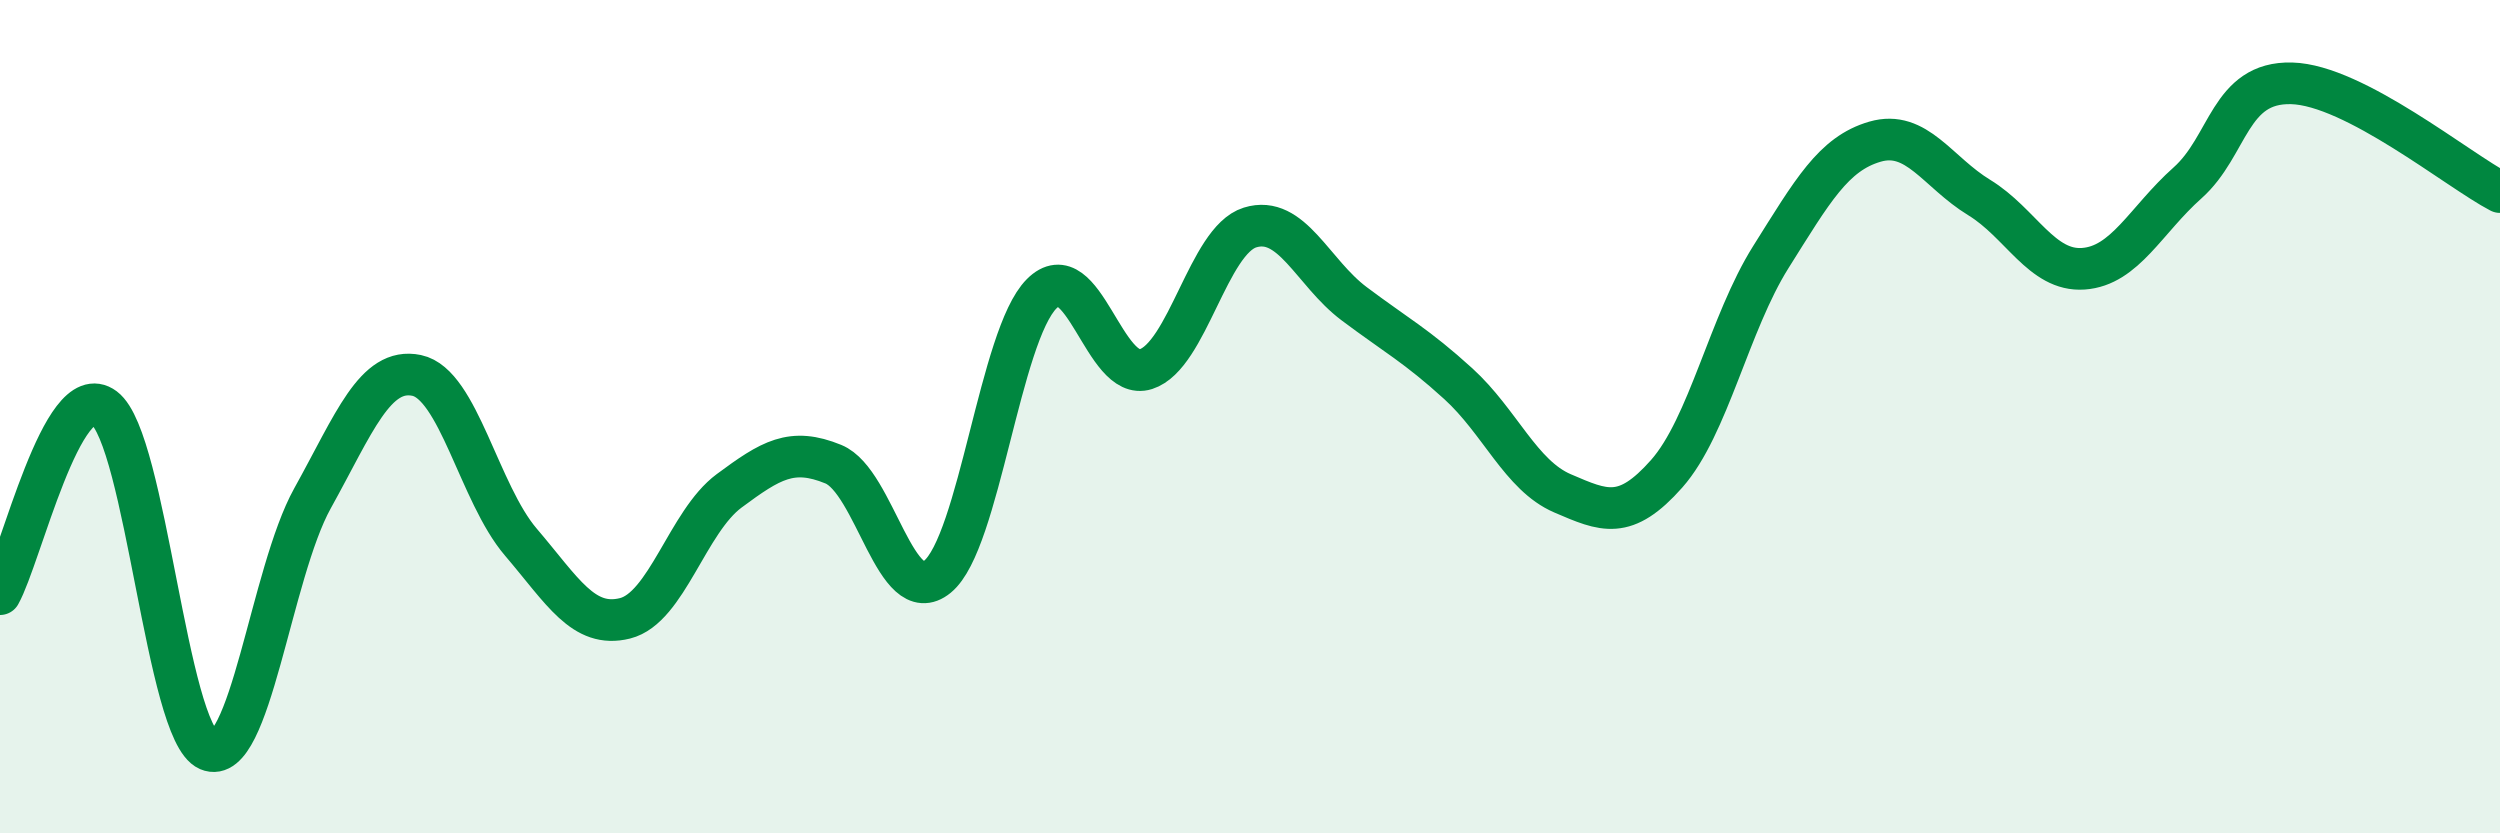
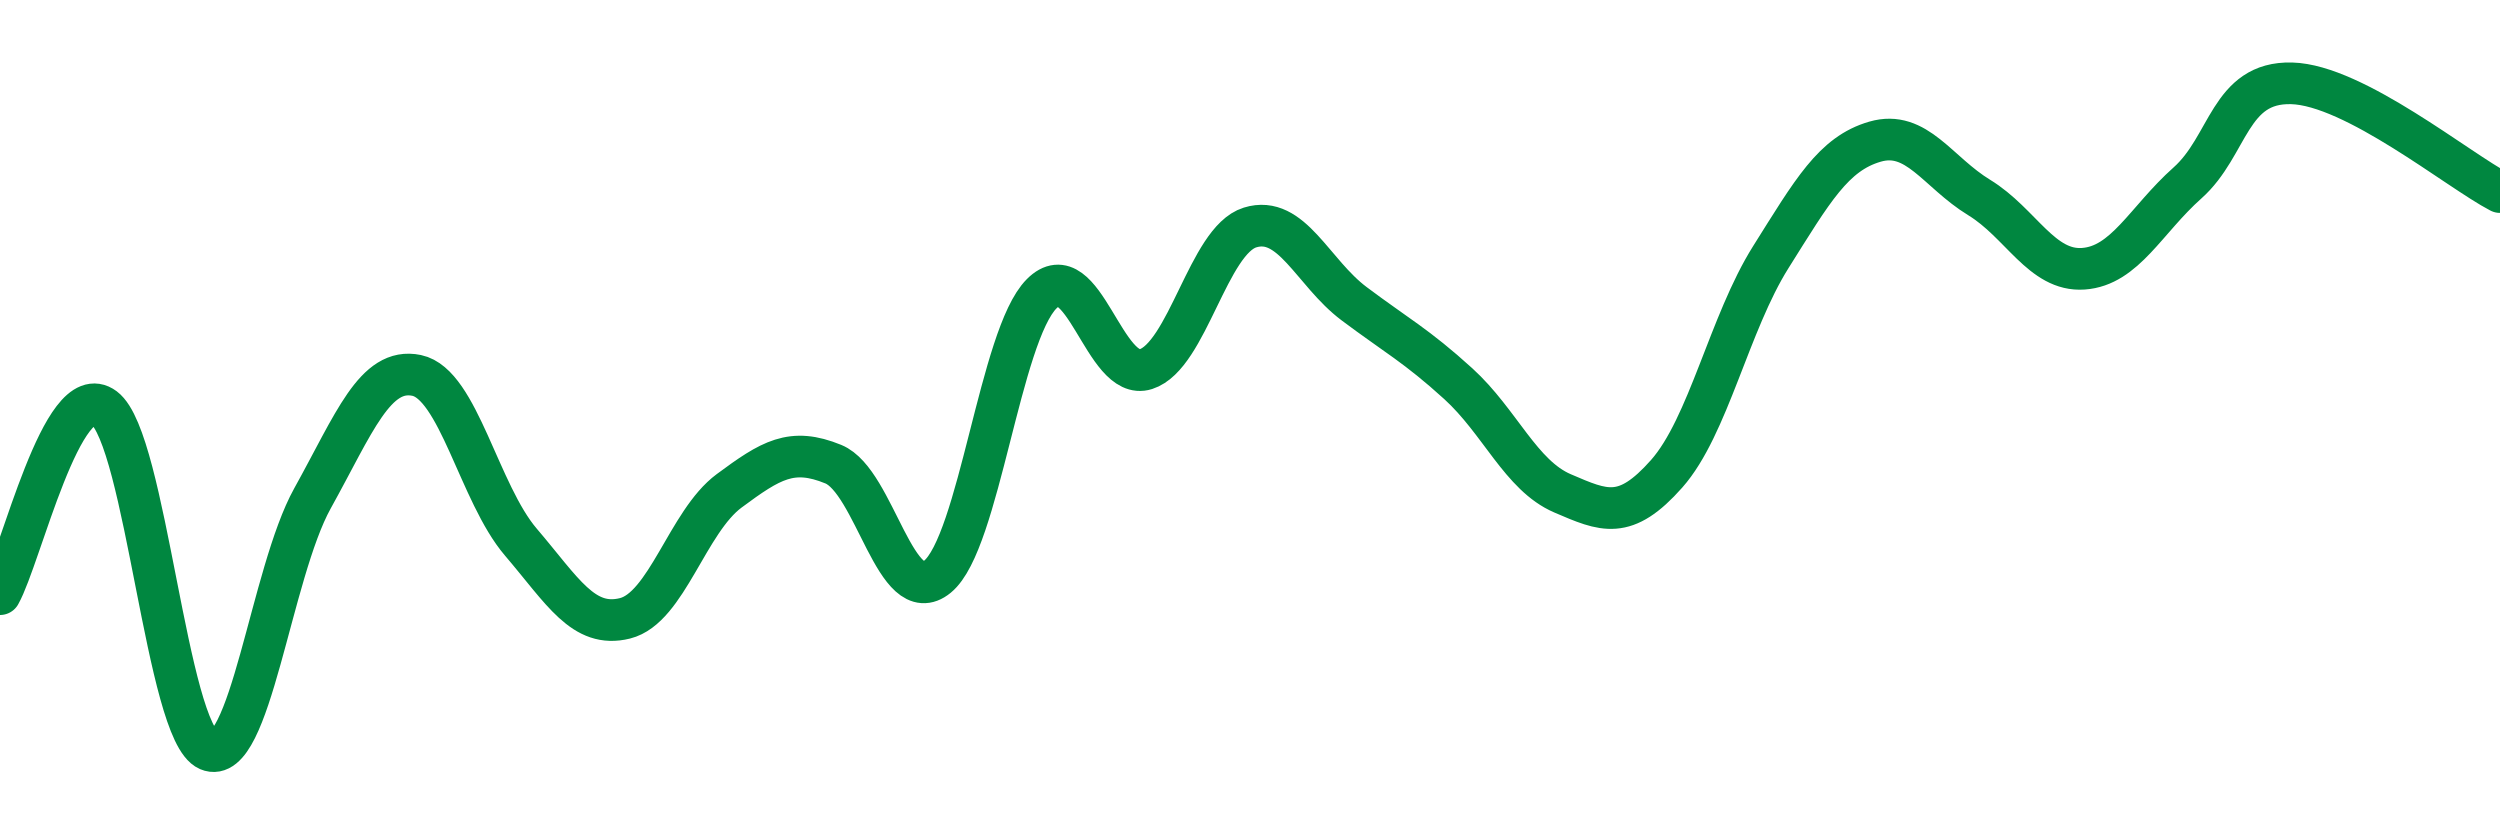
<svg xmlns="http://www.w3.org/2000/svg" width="60" height="20" viewBox="0 0 60 20">
-   <path d="M 0,14.26 C 0.5,13.37 1.5,9.04 2.5,9.79 C 3.5,10.54 4,17.57 5,18 C 6,18.43 6.5,13.76 7.5,11.96 C 8.5,10.16 9,8.8 10,9.01 C 11,9.22 11.5,11.84 12.5,13.01 C 13.5,14.18 14,15.09 15,14.84 C 16,14.59 16.5,12.52 17.5,11.78 C 18.5,11.04 19,10.73 20,11.14 C 21,11.55 21.5,14.66 22.5,13.84 C 23.5,13.02 24,8.05 25,7.05 C 26,6.05 26.5,9.18 27.5,8.86 C 28.5,8.54 29,5.77 30,5.46 C 31,5.15 31.5,6.54 32.5,7.29 C 33.5,8.04 34,8.3 35,9.21 C 36,10.12 36.5,11.41 37.5,11.84 C 38.5,12.27 39,12.5 40,11.37 C 41,10.24 41.5,7.76 42.5,6.17 C 43.5,4.58 44,3.69 45,3.4 C 46,3.11 46.5,4.13 47.5,4.74 C 48.5,5.35 49,6.52 50,6.45 C 51,6.38 51.5,5.28 52.5,4.39 C 53.5,3.5 53.5,1.96 55,2 C 56.5,2.04 59,4.09 60,4.61L60 20L0 20Z" fill="#008740" opacity="0.1" stroke-linecap="round" stroke-linejoin="round" />
  <path d="M 0,14.26 C 0.5,13.37 1.5,9.04 2.5,9.79 C 3.5,10.54 4,17.57 5,18 C 6,18.43 6.5,13.76 7.5,11.96 C 8.5,10.16 9,8.8 10,9.01 C 11,9.22 11.5,11.84 12.5,13.01 C 13.5,14.18 14,15.09 15,14.84 C 16,14.59 16.5,12.52 17.5,11.78 C 18.5,11.04 19,10.73 20,11.14 C 21,11.55 21.5,14.66 22.5,13.84 C 23.5,13.02 24,8.05 25,7.05 C 26,6.05 26.5,9.18 27.5,8.86 C 28.5,8.54 29,5.77 30,5.46 C 31,5.15 31.5,6.54 32.5,7.29 C 33.5,8.04 34,8.3 35,9.21 C 36,10.12 36.5,11.41 37.5,11.84 C 38.5,12.27 39,12.5 40,11.37 C 41,10.24 41.5,7.76 42.5,6.17 C 43.5,4.58 44,3.69 45,3.4 C 46,3.11 46.5,4.13 47.5,4.74 C 48.5,5.35 49,6.52 50,6.45 C 51,6.38 51.5,5.28 52.5,4.39 C 53.5,3.5 53.5,1.96 55,2 C 56.5,2.04 59,4.09 60,4.61" stroke="#008740" stroke-width="1" fill="none" stroke-linecap="round" stroke-linejoin="round" />
</svg>